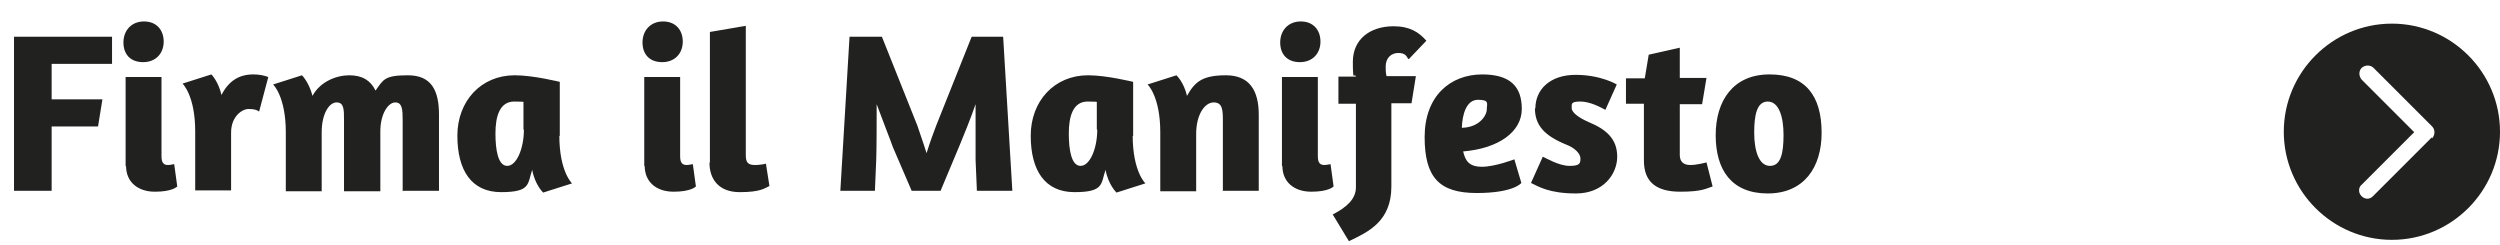
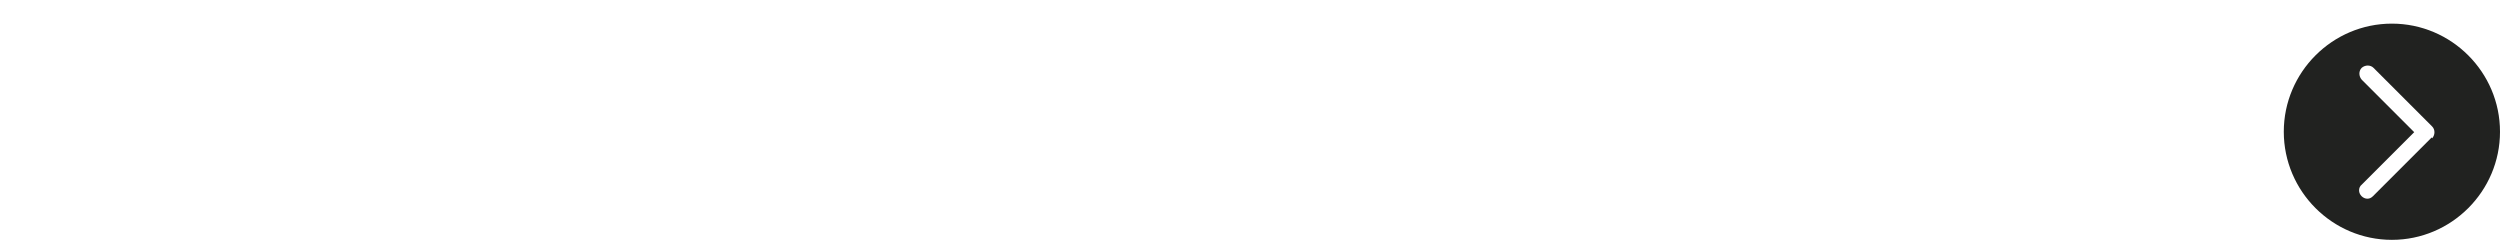
<svg xmlns="http://www.w3.org/2000/svg" id="Livello_1" version="1.1" viewBox="0 0 571.2 55.9">
  <defs>
    <style>
      .st0 {
        fill: #212220;
      }

      .st1 {
        isolation: isolate;
      }
    </style>
  </defs>
  <g id="Raggruppa_694">
    <g id="Fare_caso_alle_parole._" class="st1">
-       <path class="st0" d="M400.8,30.3c0-4,.6-7.1,3.1-7.1s3.6,3.4,3.6,7.6-.6,7.1-3.1,7.1-3.6-3.4-3.6-7.6ZM416.2,30.3c0-8.3-3.6-13.3-11.9-13.3s-12.3,6-12.3,13.9,3.6,13.3,11.9,13.3,12.3-6,12.3-13.8ZM371.5,17.7v6h4.1v13c0,5.1,3.1,7.1,8.3,7.1s6-.8,7.4-1.2l-1.4-5.5s-2.1.6-3.7.6-2.4-.8-2.4-2.3v-11.6h5.1l1-6h-6.1v-6.9l-7.1,1.6-.9,5.4h-4.3ZM350.8,24.8c0-4.4,3.4-7.7,9.2-7.7s9.4,2.2,9.4,2.2l-2.6,5.8c-1.1-.6-3.5-1.9-5.7-1.9s-2,.5-2,1.5,1.6,2.2,3.9,3.2c4.1,1.7,6.5,3.9,6.5,7.9s-3.2,8.4-9.4,8.4-8.6-1.6-10.3-2.4l2.7-6c.7.3,3.7,2.1,6.1,2.1s2.5-.6,2.5-1.7-1.3-2.4-3.1-3.1c-5.2-2.1-7.3-4.5-7.3-8.4ZM334,29.2c.1-3,1-6.4,3.7-6.4s2,.9,2,2.2-1.6,4.1-5.7,4.2ZM338.7,17c-7.4,0-13.2,5-13.2,14.3s3.4,12.8,11.9,12.8,10.2-2.3,10.2-2.3l-1.6-5.4s-4.4,1.7-7.4,1.7-3.8-1.4-4.3-3.5c8.3-.7,13.4-4.6,13.4-9.7s-2.6-7.9-9.1-7.9ZM321.9,13.5l4-4.2c-1.7-1.9-3.7-3.3-7.5-3.3-5.4,0-9.3,3-9.3,8.1s.3,2.3.7,3.4h-4v6.2h4v19.1c0,2.6-2,4.5-5.3,6.2l3.7,6.1c4.4-2.1,9.7-4.5,9.7-12.5v-19h4.6l1-6.2h-6.7c-.2-.7-.2-1.5-.2-2.2,0-2,1.3-3.1,2.9-3.1s1.9.8,2.2,1.3ZM293,37.9c0,3.7,2.7,5.9,6.6,5.9s5-1.1,5.1-1.2l-.7-5.1c-.2,0-.8.2-1.4.2-1,0-1.5-.5-1.5-2v-18.1h-8.2v20.4ZM301.7,9.5c0-2.6-1.6-4.6-4.5-4.6s-4.7,2.1-4.7,4.8,1.6,4.5,4.5,4.5,4.7-2,4.7-4.7ZM279.3,43.6h8.3v-17.4c0-5.5-2.1-9-7.5-9s-7.1,1.5-8.9,4.7c-.7-3.1-2.4-4.7-2.4-4.7l-6.6,2.1s2.9,2.7,2.9,10.9v13.5h8.2v-13.1c0-4.5,2-7.2,4-7.2s2.1,1.7,2.1,4.1v16.2ZM250.7,29.6c0,4.4-1.7,8.3-3.8,8.3s-2.7-3.6-2.7-7.4.9-7.3,4.3-7.3,1.7.2,2.1.4v6ZM258.9,31.1v-12.4c-.1,0-6-1.5-10.3-1.5-7.7,0-13.1,5.9-13.1,13.8s3.2,12.9,10,12.9,6-1.9,7.1-5.1c.6,3.4,2.5,5.2,2.5,5.2l6.6-2.1s-2.9-2.7-2.9-10.9ZM214.9,43.6l4.4-10.5c.7-1.7,2.6-6.3,3.6-9.3,0,3.5,0,10.1,0,12.7l.3,7.1h8.1l-2.1-35.2h-7.2l-8.1,20.3c-.5,1.3-1.4,3.7-2.2,6.3-.8-2.6-1.7-5-2.1-6.3l-8.1-20.3h-7.4l-2.1,35.2h7.9l.3-7.1c.1-2.5.1-9.2.1-12.7,1.2,3.3,3.3,8.6,3.7,9.8l4.3,10h6.5ZM162.1,37.2c0,3.7,2.1,6.7,6.9,6.7s5.7-.9,6.8-1.4l-.8-5.1c-.8.2-1.8.3-2.5.3-1.6,0-2.1-.6-2.1-2.2V5.9l-8.2,1.4v29.8ZM147.3,37.9c0,3.7,2.7,5.9,6.6,5.9s5-1.1,5.1-1.2l-.7-5.1c-.2,0-.8.2-1.4.2-1,0-1.5-.5-1.5-2v-18.1h-8.2v20.4ZM156,9.5c0-2.6-1.6-4.6-4.5-4.6s-4.7,2.1-4.7,4.8,1.6,4.5,4.5,4.5,4.7-2,4.7-4.7ZM119.7,29.6c0,4.4-1.7,8.3-3.8,8.3s-2.7-3.6-2.7-7.4.9-7.3,4.3-7.3,1.7.2,2.1.4v6ZM127.9,31.1v-12.4c-.1,0-6-1.5-10.3-1.5-7.7,0-13.1,5.9-13.1,13.8s3.2,12.9,10,12.9,6-1.9,7.1-5.1c.6,3.4,2.5,5.2,2.5,5.2l6.6-2.1s-2.9-2.7-2.9-10.9ZM92.1,43.6h8.2v-17.4c0-5.5-1.7-9-7.1-9s-5.6,1-7.4,3.5c-1.1-2.3-3-3.5-6-3.5s-6.7,1.5-8.4,4.7c-.8-3.1-2.4-4.7-2.4-4.7l-6.6,2.1s2.9,2.7,2.9,10.9v13.5h8.2v-13.5c0-4.2,1.7-6.8,3.4-6.8s1.7,1.6,1.7,4.1v16.2h8.3v-13.7c0-4,1.8-6.6,3.4-6.6s1.7,1.6,1.7,4.1v16.2ZM52.8,30.3c0-3.7,2.5-5.4,4-5.4s2,.3,2.4.6l2.1-7.9c-.8-.3-1.9-.6-3.4-.6-3.2,0-5.6,1.4-7.3,4.7-.7-3.1-2.3-4.7-2.3-4.7l-6.6,2.1s2.9,2.7,2.9,10.9v13.5h8.2v-13.3ZM28.8,37.9c0,3.7,2.7,5.9,6.6,5.9s5-1.1,5.1-1.2l-.7-5.1c-.2,0-.8.2-1.4.2-1,0-1.5-.5-1.5-2v-18.1h-8.2v20.4ZM37.4,9.5c0-2.6-1.6-4.6-4.5-4.6s-4.7,2.1-4.7,4.8,1.6,4.5,4.5,4.5,4.7-2,4.7-4.7ZM3.2,8.4v35.2h8.6v-14.7h10.6l1-6.2h-11.6v-8.1h13.8v-6.2H3.2Z" />
-     </g>
+       </g>
    <path id="Tracciato_85" class="st0" d="M546.5,5.4c-13.6,0-24.7,11.1-24.7,24.7s11.1,24.7,24.7,24.7,24.7-11.1,24.7-24.7h0c0-13.6-11.1-24.7-24.7-24.7ZM555.6,31.4l-13.4,13.4c-.4.4-.8.6-1.3.6h0c-1,0-1.9-.9-1.9-1.9,0-.5.2-1,.6-1.3l12-12-12-12s0,0,0,0c-.7-.8-.7-2,0-2.7.8-.7,2-.7,2.7,0l13.4,13.4c.7.7.7,1.9,0,2.7h0Z" />
  </g>
</svg>